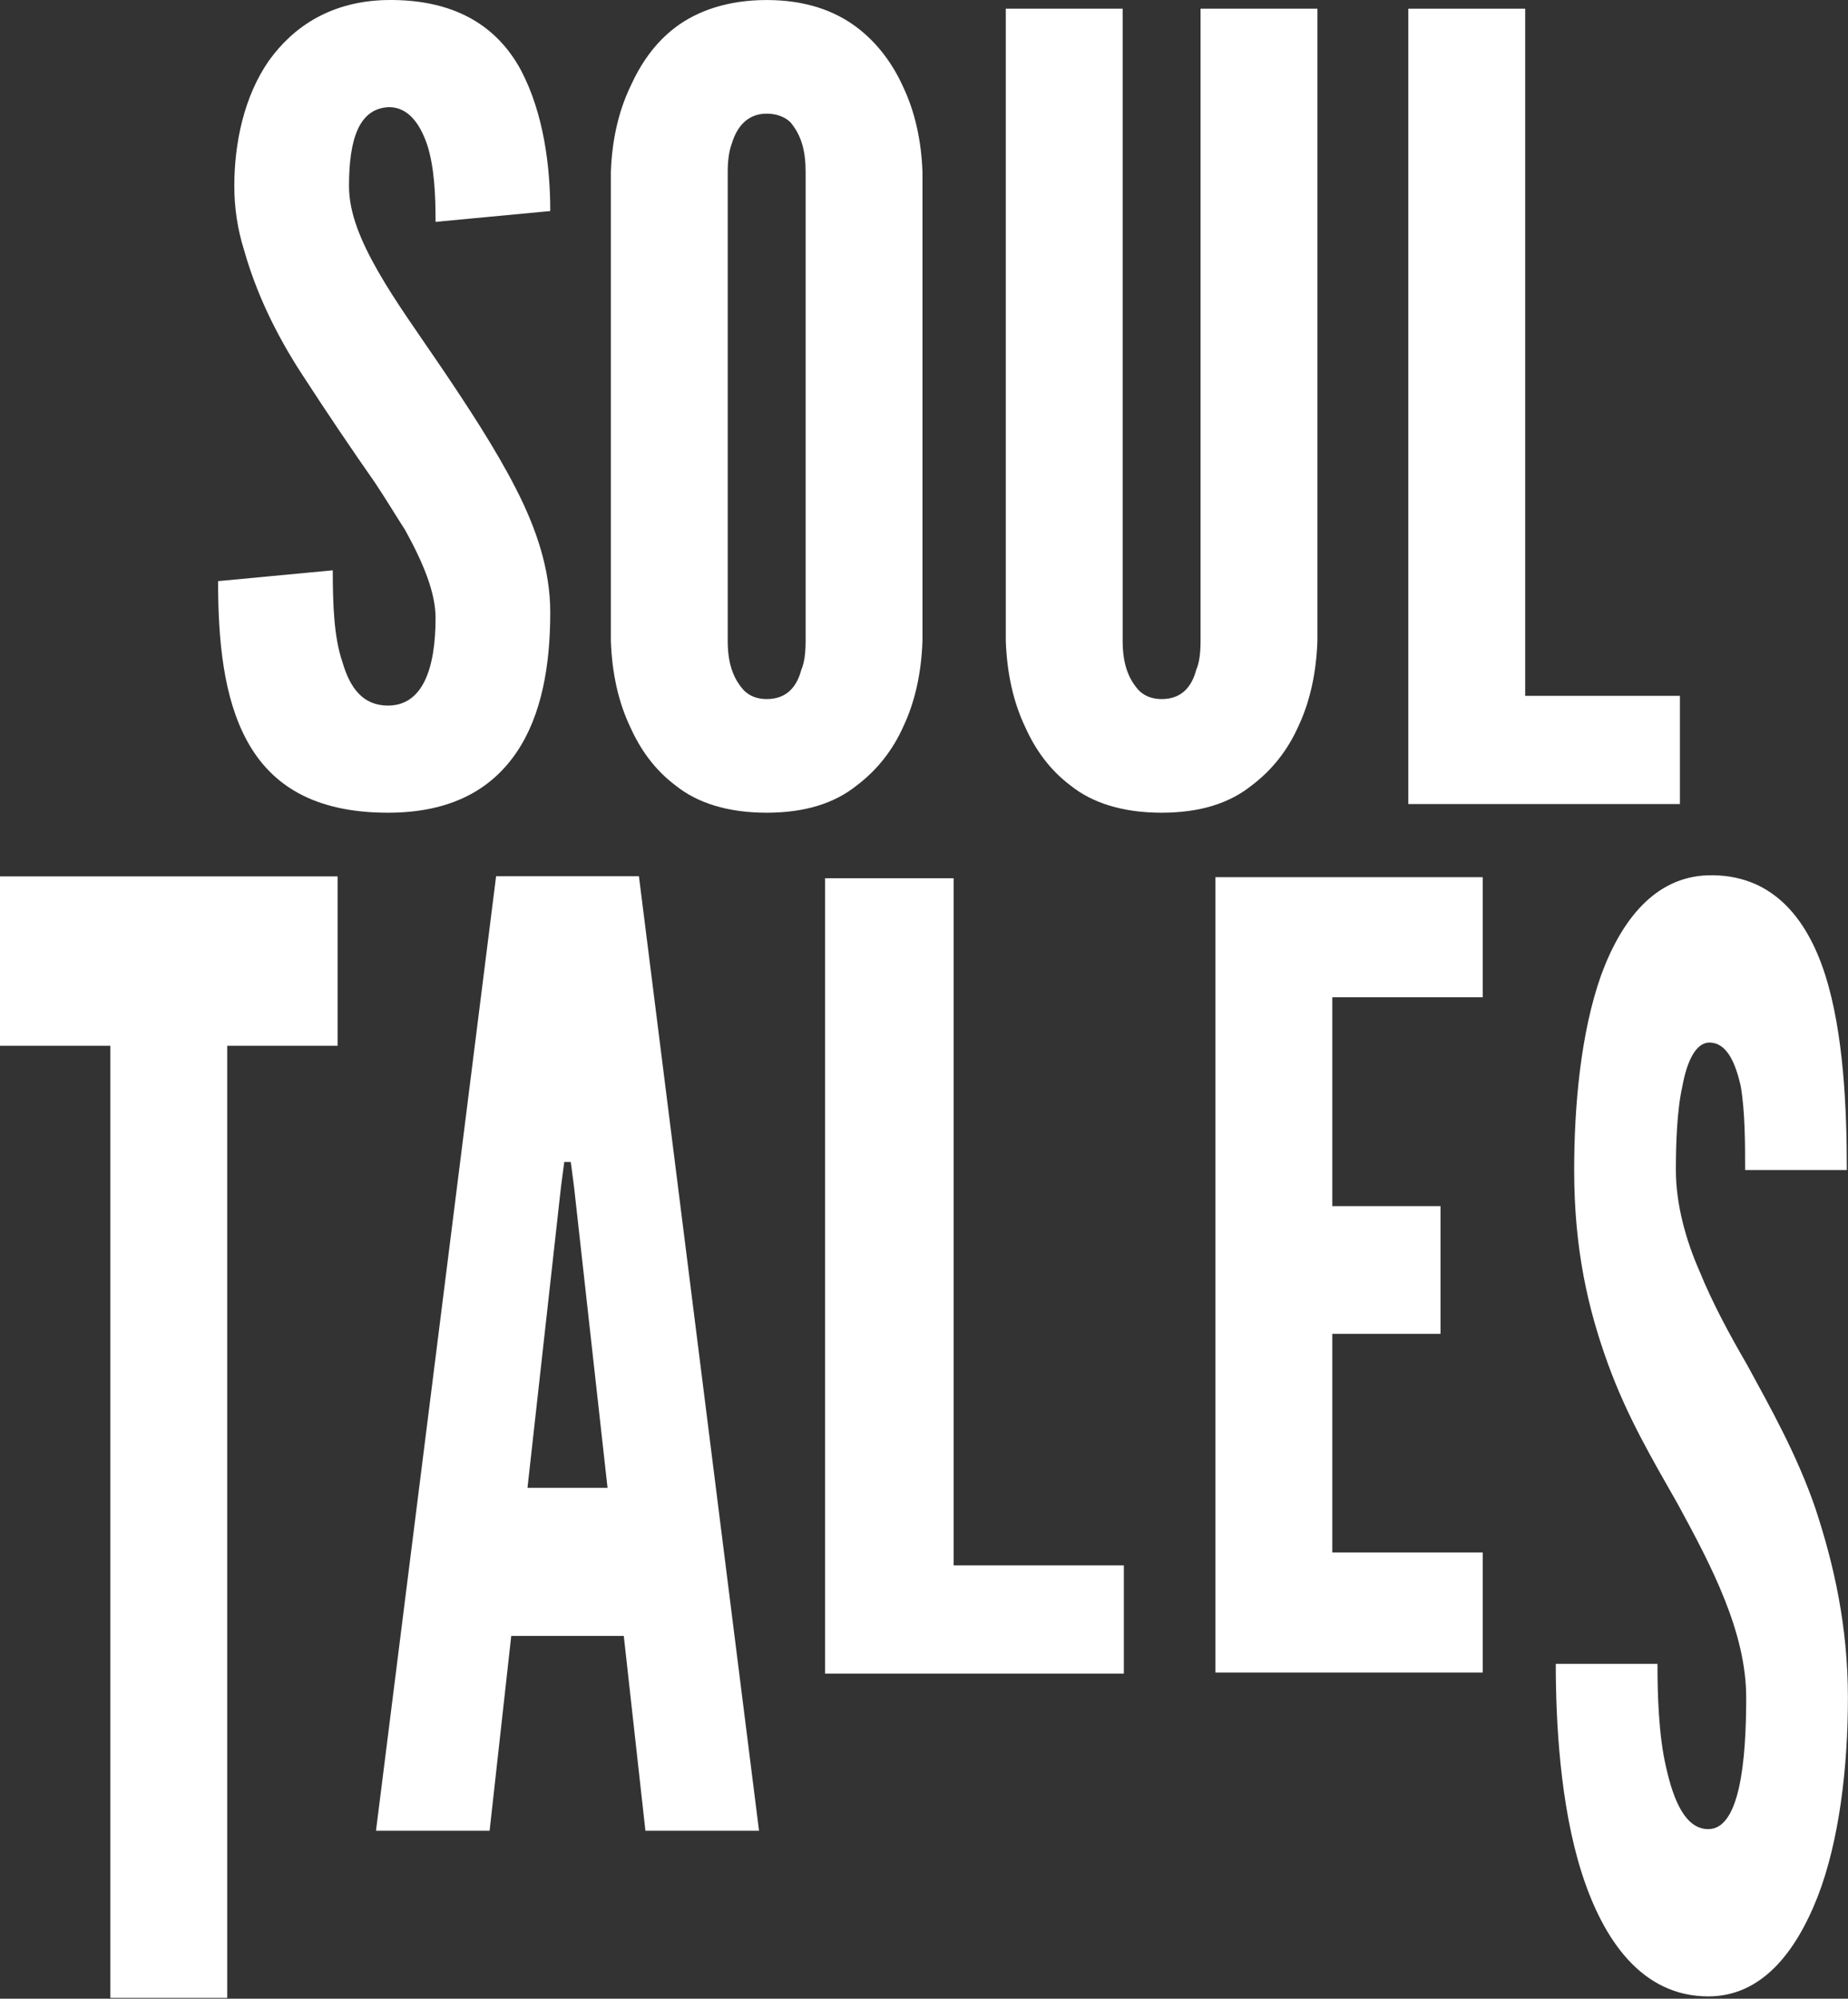
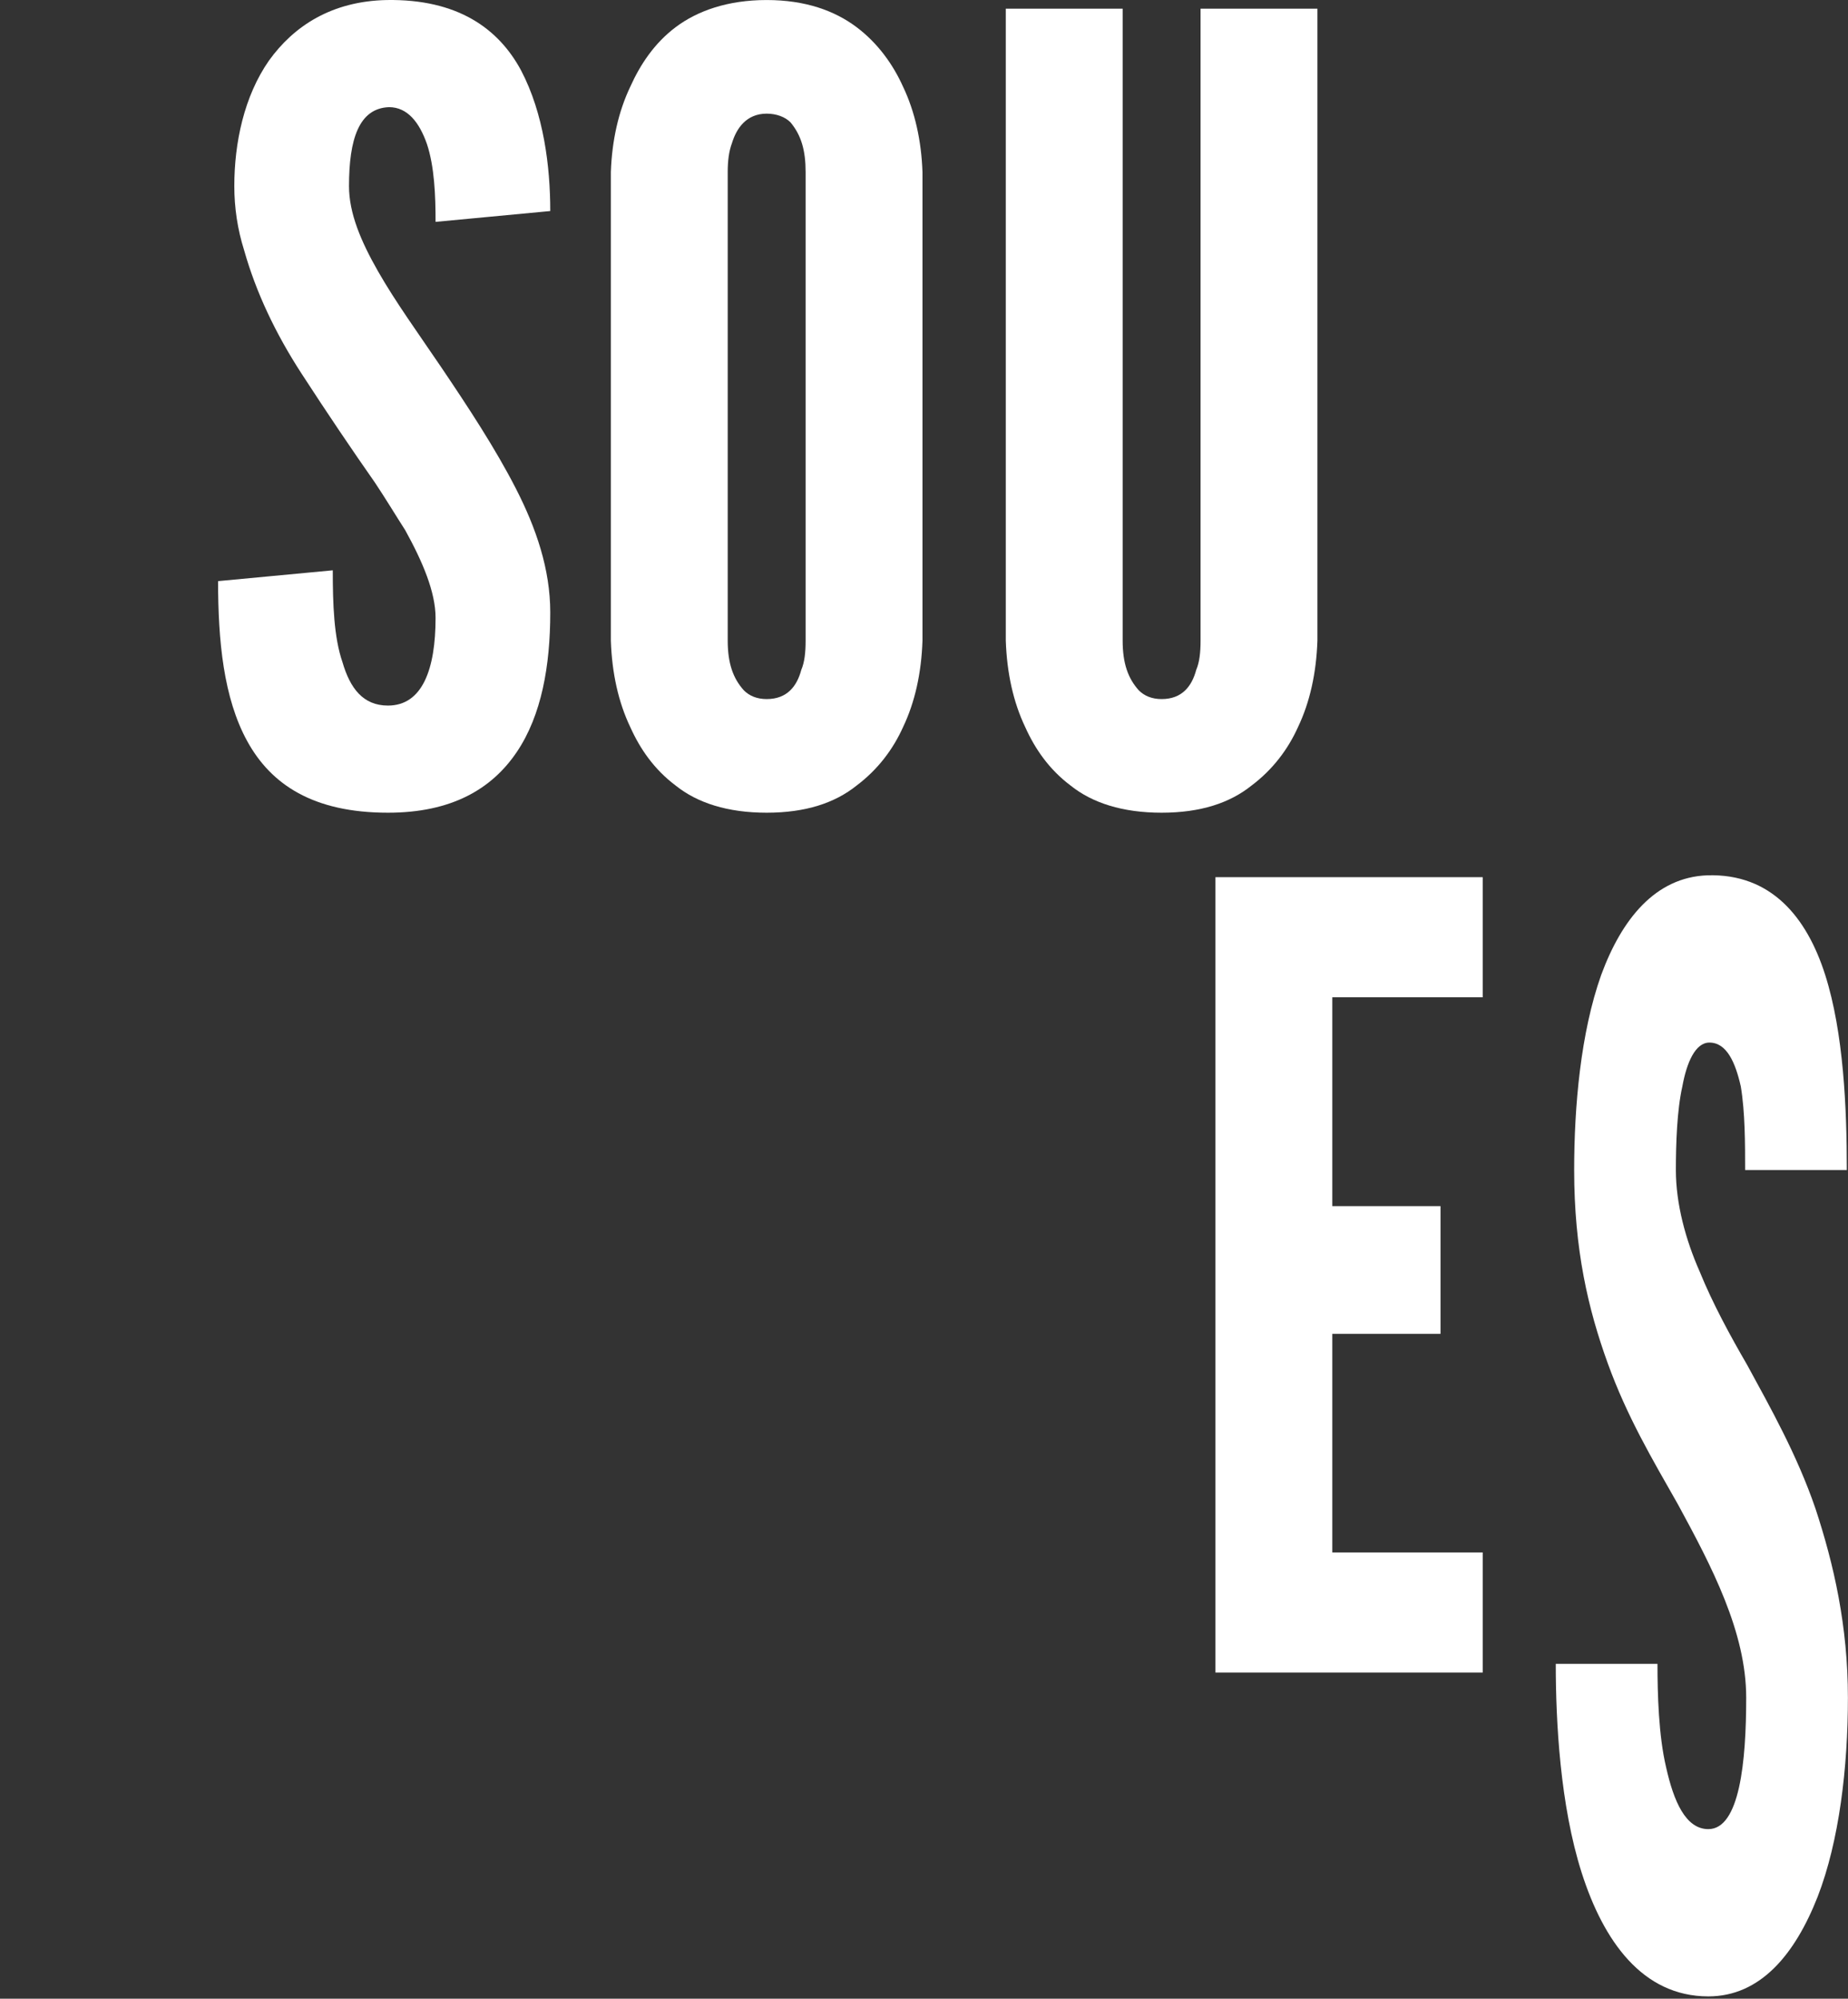
<svg xmlns="http://www.w3.org/2000/svg" width="2284px" height="2470px" version="1.1" xml:space="preserve" style="fill-rule:evenodd;clip-rule:evenodd;stroke-linejoin:round;stroke-miterlimit:2;">
  <rect width="100%" height="100%" fill="#333333" stroke="none" />
  <g>
    <path d="M538.33,274.182C538.33,242.086 536.997,205.978 527.634,177.894C518.268,151.148 503.563,132.428 480.83,132.428C443.384,133.765 431.347,172.544 431.347,230.048C431.347,263.482 446.059,298.253 467.459,335.694C488.855,373.14 516.934,411.923 545.022,453.382C578.455,502.861 611.88,553.673 637.288,603.157C662.697,652.64 680.084,703.453 680.084,756.944C680.084,822.473 669.388,883.99 638.63,929.457C607.868,974.923 558.393,1004.35 479.488,1004.35C387.218,1004.35 335.063,969.578 305.643,916.086C276.222,862.594 269.53,791.719 269.53,718.165L411.284,704.79C411.284,746.248 412.626,787.707 423.322,818.461C432.68,850.557 448.73,871.953 479.488,871.953C522.28,871.953 538.33,826.486 538.33,763.632C538.33,731.54 522.28,694.094 500.884,655.311C488.855,636.59 476.818,616.532 463.447,596.469C435.359,556.353 404.601,510.882 372.505,461.403C340.413,411.923 316.338,361.103 301.63,308.953C293.605,283.54 289.593,256.798 289.593,230.048C289.593,176.557 301.63,119.053 332.388,74.923C363.143,32.132 409.951,1.369 478.151,0.036C565.076,-1.302 615.893,34.807 643.98,86.957C672.059,140.448 680.084,205.978 680.084,260.811L538.33,274.182Z" style="fill:white;fill-rule:nonzero;" />
    <path d="M995.688,212.665C995.688,185.919 990.342,167.198 976.967,151.148C970.28,144.461 959.584,140.448 947.546,140.448C922.138,140.448 910.1,159.173 904.755,176.557C900.742,187.257 899.405,199.294 899.405,212.665L899.405,791.719C899.405,819.803 906.088,838.523 919.459,853.232C926.15,859.919 935.509,863.928 947.546,863.928C972.955,863.928 984.992,847.882 990.342,827.823C994.355,818.461 995.688,806.423 995.688,791.719L995.688,212.665ZM1140.12,791.719C1138.78,831.836 1130.76,867.94 1116.04,898.703C1104.01,925.444 1085.29,950.857 1058.54,970.915C1031.8,992.311 995.688,1004.35 947.546,1004.35C899.405,1004.35 861.959,992.311 835.217,970.915C808.471,950.857 791.08,925.444 779.05,898.703C764.334,867.94 756.309,831.836 754.975,791.719L754.975,212.665C756.309,173.886 764.334,137.778 779.05,107.019C791.08,80.273 808.471,53.528 835.217,33.465C861.959,13.407 899.405,0.036 947.546,0.036C995.688,0.036 1031.8,13.407 1058.54,33.465C1085.29,53.528 1104.01,80.273 1116.04,107.019C1130.76,137.778 1138.78,173.886 1140.12,212.665L1140.12,791.719Z" style="fill:white;fill-rule:nonzero;" />
    <path d="M1628.23,10.734L1628.23,791.718C1626.9,831.834 1618.87,867.943 1604.17,898.701C1592.13,925.447 1573.41,950.855 1546.66,970.913C1519.91,992.309 1483.81,1004.35 1435.66,1004.35C1387.52,1004.35 1350.07,992.309 1323.33,970.913C1296.59,950.855 1279.2,925.447 1267.17,898.701C1252.46,867.943 1244.43,831.834 1243.09,791.718L1243.09,10.734L1387.52,10.734L1387.52,791.718C1387.52,819.801 1394.21,838.522 1407.58,853.23C1414.27,859.922 1423.63,863.93 1435.66,863.93C1461.07,863.93 1473.11,847.884 1478.45,827.822C1482.47,818.463 1483.81,806.426 1483.81,791.718L1483.81,10.734L1628.23,10.734Z" style="fill:white;fill-rule:nonzero;" />
-     <path d="M1740.59,10.734L1885.02,10.734L1885.02,859.922L2076.25,859.922L2076.25,993.647L1740.59,993.647L1740.59,10.734Z" style="fill:white;fill-rule:nonzero;" />
-     <path d="M1019.76,1085.33L1178.64,1085.33L1178.64,1934.52L1389,1934.52L1389,2068.25L1019.76,2068.25L1019.76,1085.33Z" style="fill:white;fill-rule:nonzero;" />
-     <path d="M0,1292.36L0,1083.05L417.242,1083.05L417.242,1292.36L280.838,1292.36L280.838,2469.02L136.404,2469.02L136.404,1292.36L0,1292.36Z" style="fill:white;fill-rule:nonzero;" />
-     <path d="M709.432,1466.41L705.42,1435.92L697.395,1435.92L693.382,1466.41L651.924,1838.74L750.882,1838.74L709.432,1466.41ZM464.699,2262.42L613.145,1082.85L789.665,1082.85L938.107,2262.42L797.69,2262.42L770.945,2021.69L631.861,2021.69L605.12,2262.42L464.699,2262.42Z" style="fill:white;fill-rule:nonzero;" />
    <path d="M1502.21,1084.02L1832.52,1084.02L1832.52,1232.46L1646.64,1232.46L1646.64,1490.56L1780.37,1490.56L1780.37,1648.36L1646.64,1648.36L1646.64,1918.5L1832.52,1918.5L1832.52,2066.94L1502.21,2066.94L1502.21,1084.02Z" style="fill:white;fill-rule:nonzero;" />
    <path d="M2156.85,1445.92C2156.85,1413.92 2156.85,1374.55 2151.5,1342.56C2144.81,1313.03 2134.11,1288.42 2112.71,1288.42C2095.33,1288.42 2084.63,1313.03 2079.28,1342.56C2072.59,1372.09 2071.26,1413.92 2071.26,1445.92C2071.26,1487.75 2083.3,1532.05 2100.68,1571.42C2116.73,1610.79 2138.12,1650.16 2159.53,1687.07C2187.61,1738.75 2221.04,1797.81 2243.77,1864.25C2266.5,1933.15 2283.89,2009.44 2283.89,2098.03C2283.89,2184.15 2273.19,2275.2 2246.45,2344.1C2218.36,2415.47 2175.57,2467.15 2111.38,2467.15C2029.8,2467.15 1981.66,2398.25 1954.92,2314.58C1928.17,2230.91 1922.82,2127.55 1922.82,2056.19L2048.53,2056.19C2048.53,2093.1 2049.86,2144.78 2059.22,2184.15C2068.59,2225.99 2083.3,2260.44 2111.38,2260.44C2150.16,2260.44 2158.18,2176.78 2158.18,2098.03C2158.18,2016.82 2115.39,1935.61 2073.94,1859.33C2041.84,1802.73 2011.08,1751.06 1987.01,1684.61C1962.94,1618.17 1945.56,1544.35 1945.56,1445.92C1945.56,1367.17 1953.58,1276.12 1978.99,1204.76C2004.39,1135.85 2045.85,1084.18 2110.04,1081.72C2188.94,1079.26 2233.07,1133.4 2255.8,1204.76C2278.55,1276.12 2282.55,1369.63 2282.55,1445.92L2156.85,1445.92Z" style="fill:white;fill-rule:nonzero;" />
  </g>
</svg>